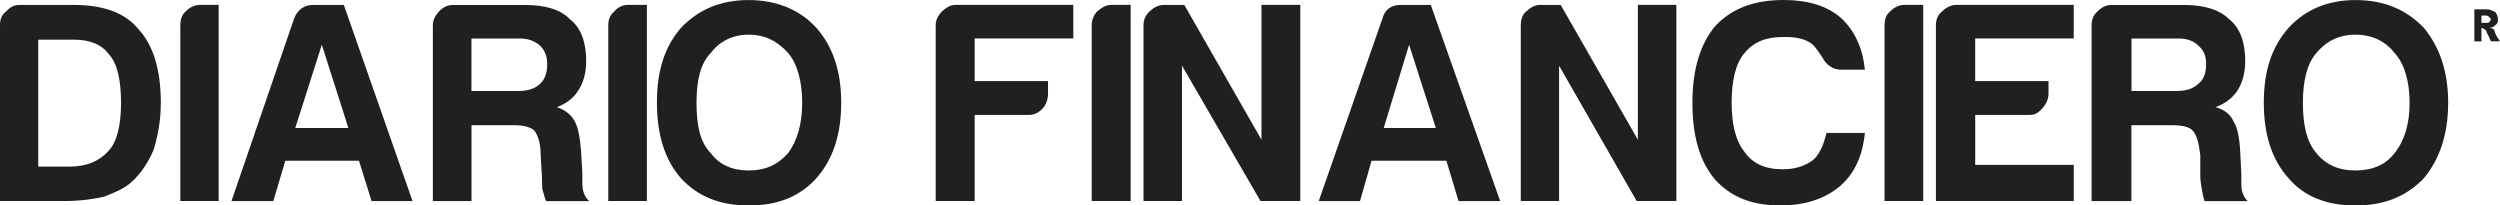
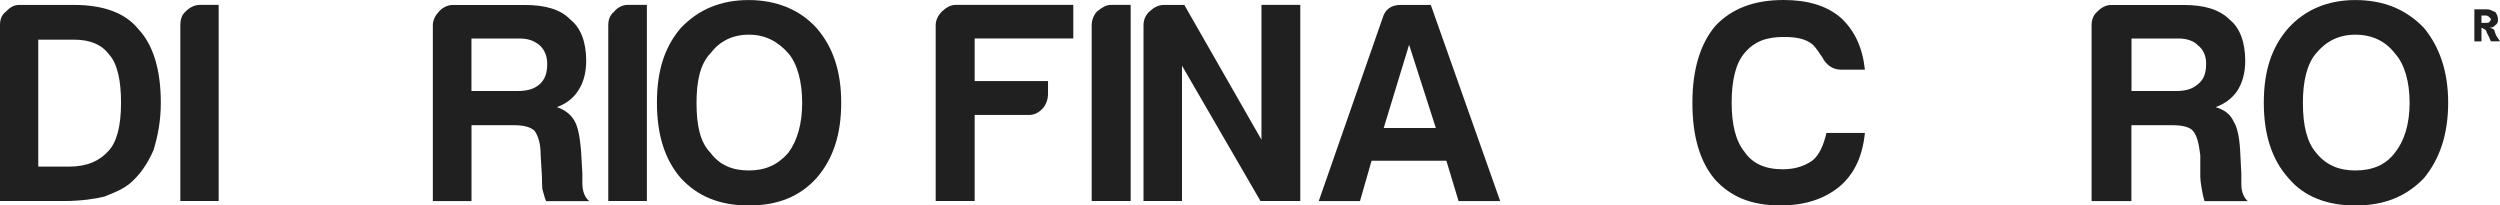
<svg xmlns="http://www.w3.org/2000/svg" width="146" height="12" viewBox="0 0 146 12" fill="none">
  <path fill-rule="evenodd" clip-rule="evenodd" d="M1.137 0.288H4.321C6.037 0.288 7.31 0.75 8.081 1.701C8.967 2.641 9.392 4.117 9.392 5.997C9.392 7.082 9.21 7.961 8.967 8.766C8.593 9.625 8.13 10.246 7.599 10.702C7.193 11.033 6.777 11.202 6.389 11.36C6.289 11.401 6.19 11.441 6.094 11.482C5.574 11.608 4.762 11.74 3.725 11.74H0V1.466C0 1.166 0.076 0.881 0.344 0.68C0.574 0.448 0.772 0.288 1.137 0.288ZM4.031 9.731C5.101 9.731 5.826 9.387 6.346 8.803C6.809 8.31 7.069 7.379 7.069 6C7.069 4.736 6.863 3.723 6.381 3.194C5.948 2.61 5.279 2.316 4.318 2.316H2.234V9.731H4.031Z" fill="#202020" />
  <path d="M10.829 0.68C10.607 0.881 10.531 1.167 10.531 1.466V11.74H12.77V0.285H11.671C11.352 0.288 11.054 0.448 10.829 0.68Z" fill="#202020" />
-   <path fill-rule="evenodd" clip-rule="evenodd" d="M17.181 1.066C17.397 0.548 17.768 0.288 18.296 0.288H20.08L24.092 11.743H21.699L20.965 9.387H16.663L15.962 11.743H13.518L17.181 1.066ZM18.794 2.613L17.243 7.477H20.346L18.794 2.613Z" fill="#202020" />
  <path fill-rule="evenodd" clip-rule="evenodd" d="M34.009 10.534C34.009 10.705 34.009 10.864 34.028 10.993C34.085 11.351 34.231 11.608 34.421 11.746H31.895C31.827 11.602 31.776 11.413 31.728 11.234C31.709 11.162 31.69 11.092 31.67 11.027C31.651 10.671 31.651 10.476 31.651 10.353L31.575 9.066C31.575 8.389 31.432 7.927 31.213 7.634C30.972 7.413 30.582 7.312 30.019 7.312H27.536V11.743H25.278V1.469C25.278 1.169 25.435 0.884 25.627 0.683C25.828 0.45 26.12 0.291 26.44 0.291H30.663C31.846 0.291 32.745 0.551 33.308 1.144C33.934 1.636 34.234 2.484 34.234 3.553C34.234 4.28 34.058 4.867 33.749 5.318C33.495 5.704 33.119 6.034 32.523 6.257C33.016 6.42 33.368 6.716 33.565 7.085C33.749 7.413 33.86 7.964 33.931 8.769L34.009 10.118V10.534ZM30.216 5.315C30.842 5.315 31.213 5.181 31.516 4.92C31.797 4.666 31.963 4.305 31.957 3.723C31.957 3.262 31.795 2.898 31.513 2.643C31.245 2.42 30.899 2.249 30.36 2.249H27.533V5.315H30.216Z" fill="#202020" />
  <path d="M35.867 0.68C35.615 0.881 35.523 1.167 35.523 1.466V11.74H37.778V0.285H36.644C36.351 0.288 36.042 0.448 35.867 0.68Z" fill="#202020" />
  <path fill-rule="evenodd" clip-rule="evenodd" d="M39.762 1.631C40.797 0.548 42.091 0.003 43.726 0.003C45.31 0.003 46.701 0.548 47.681 1.631C48.653 2.741 49.127 4.176 49.127 5.997C49.127 7.857 48.653 9.289 47.681 10.403C46.701 11.485 45.415 12 43.726 12C42.066 12 40.751 11.485 39.762 10.403C38.818 9.32 38.365 7.857 38.365 5.997C38.365 4.117 38.815 2.741 39.762 1.631ZM43.728 9.955C44.695 9.955 45.418 9.631 46.035 8.929C46.56 8.221 46.847 7.242 46.847 6C46.847 4.764 46.563 3.723 46.035 3.105C45.418 2.419 44.698 2.025 43.728 2.025C42.767 2.025 42.015 2.422 41.498 3.105C40.894 3.723 40.677 4.736 40.677 6C40.677 7.345 40.891 8.313 41.498 8.929C42.015 9.631 42.765 9.955 43.728 9.955Z" fill="#202020" />
  <path d="M54.994 0.68C54.801 0.881 54.644 1.167 54.644 1.466V11.74H56.921V6.713H60.078C60.381 6.713 60.628 6.615 60.914 6.313C61.096 6.095 61.204 5.796 61.204 5.477V4.733H56.921V2.246H62.68V0.285H55.8C55.5 0.288 55.248 0.448 54.994 0.68Z" fill="#202020" />
  <path d="M64.055 0.68C63.879 0.881 63.755 1.167 63.755 1.466V11.74H66.031V0.285H64.878C64.575 0.288 64.339 0.448 64.055 0.68Z" fill="#202020" />
  <path d="M73.666 8.154L69.164 0.288H67.986C67.629 0.288 67.369 0.448 67.122 0.68C66.9 0.881 66.781 1.167 66.781 1.466V11.74H69.028V3.835L73.612 11.74H75.937V0.285H73.669V8.154H73.666Z" fill="#202020" />
  <path fill-rule="evenodd" clip-rule="evenodd" d="M80.74 1.066C80.884 0.548 81.246 0.288 81.796 0.288H83.558L87.611 11.743H85.18L84.468 9.387H80.099L79.424 11.743H77.015L80.74 1.066ZM82.291 2.613L80.808 7.477H83.854L82.291 2.613Z" fill="#202020" />
-   <path d="M95.649 8.154L91.144 0.288H89.931C89.623 0.288 89.379 0.448 89.111 0.68C88.897 0.881 88.813 1.167 88.813 1.466V11.74H91.05V3.835L95.582 11.74H97.899V0.285H95.652V8.154H95.649Z" fill="#202020" />
  <path d="M104.167 2.159C104.868 2.159 105.439 2.246 105.869 2.61C106.067 2.8 106.249 3.102 106.43 3.357C106.655 3.807 107.058 4.07 107.518 4.07H108.91C108.774 2.775 108.309 1.796 107.532 1.063C106.695 0.322 105.545 0 104.169 0C102.447 0 101.132 0.487 100.162 1.53C99.318 2.54 98.836 4.008 98.836 5.997C98.836 7.961 99.266 9.418 100.144 10.47C101.061 11.482 102.255 11.997 103.974 11.997C105.442 11.997 106.56 11.606 107.437 10.887C108.309 10.143 108.774 9.102 108.91 7.765H106.665C106.495 8.476 106.249 9.06 105.834 9.385C105.32 9.731 104.781 9.885 104.104 9.885C103.073 9.885 102.339 9.544 101.879 8.867C101.351 8.215 101.129 7.239 101.129 5.994C101.129 4.73 101.351 3.717 101.879 3.099C102.445 2.42 103.159 2.159 104.167 2.159Z" fill="#202020" />
-   <path d="M110.374 0.68C110.125 0.881 110.058 1.167 110.058 1.466V11.74H112.316V0.285H111.206C110.875 0.288 110.591 0.448 110.374 0.68Z" fill="#202020" />
-   <path d="M113.407 0.68C113.155 0.881 113.057 1.167 113.057 1.466V11.74H121.109V9.628H115.353V6.713H118.488C118.854 6.713 119.016 6.615 119.287 6.313C119.482 6.095 119.633 5.796 119.633 5.477V4.733H115.351V2.246H121.106V0.285H114.238C113.929 0.288 113.629 0.448 113.407 0.68Z" fill="#202020" />
  <path fill-rule="evenodd" clip-rule="evenodd" d="M130.893 10.118V10.534C130.893 10.705 130.893 10.864 130.907 10.996C130.953 11.354 131.115 11.614 131.272 11.746H128.746C128.679 11.544 128.619 11.253 128.581 11.027C128.522 10.671 128.497 10.476 128.497 10.353V9.066C128.413 8.389 128.316 7.927 128.061 7.634C127.877 7.413 127.433 7.312 126.87 7.312H124.474V11.743H122.149V1.469C122.149 1.169 122.243 0.884 122.479 0.683C122.701 0.45 122.977 0.291 123.291 0.291H127.552C128.722 0.291 129.615 0.551 130.208 1.144C130.823 1.636 131.121 2.484 131.121 3.553C131.121 4.28 130.945 4.867 130.647 5.318C130.381 5.704 129.992 6.034 129.393 6.257C129.956 6.42 130.273 6.716 130.438 7.085C130.647 7.413 130.777 7.964 130.823 8.769L130.893 10.118ZM127.076 5.315C127.68 5.315 128.064 5.181 128.354 4.92C128.684 4.666 128.838 4.305 128.838 3.723C128.838 3.262 128.684 2.898 128.354 2.643C128.151 2.42 127.745 2.249 127.257 2.249H124.48V5.315H127.076Z" fill="#202020" />
  <path fill-rule="evenodd" clip-rule="evenodd" d="M133.647 1.631C134.64 0.548 135.964 0.003 137.553 0.003C139.207 0.003 140.52 0.548 141.56 1.631C142.472 2.741 142.973 4.176 142.973 5.997C142.973 7.857 142.472 9.289 141.56 10.403C140.518 11.485 139.232 12 137.553 12C135.894 12 134.553 11.485 133.647 10.403C132.675 9.32 132.206 7.857 132.206 5.997C132.206 4.117 132.675 2.741 133.647 1.631ZM137.553 9.955C138.547 9.955 139.321 9.631 139.852 8.929C140.42 8.221 140.721 7.242 140.721 6C140.721 4.764 140.42 3.723 139.852 3.105C139.321 2.419 138.547 2.025 137.553 2.025C136.581 2.025 135.829 2.422 135.268 3.105C134.729 3.723 134.489 4.736 134.489 6C134.489 7.345 134.729 8.313 135.268 8.929C135.829 9.631 136.581 9.955 137.553 9.955Z" fill="#202020" />
  <path fill-rule="evenodd" clip-rule="evenodd" d="M145.377 1.631C145.534 1.631 145.621 1.701 145.675 1.765C145.675 1.824 145.727 1.961 145.778 2.075L146 2.414H145.467C145.377 2.176 145.291 2.02 145.234 1.922C145.215 1.793 145.139 1.726 145.08 1.695C145.062 1.695 145.042 1.683 145.02 1.668C144.991 1.65 144.957 1.628 144.917 1.628V2.417H144.503V0.545H145.234C145.391 0.545 145.513 0.606 145.608 0.654C145.655 0.677 145.695 0.697 145.729 0.705C145.74 0.725 145.752 0.745 145.766 0.767C145.817 0.849 145.881 0.953 145.881 1.138C145.881 1.261 145.881 1.365 145.729 1.466C145.675 1.53 145.591 1.606 145.377 1.631ZM144.917 1.337H145.139C145.212 1.337 145.288 1.337 145.377 1.298C145.377 1.282 145.395 1.26 145.414 1.236C145.439 1.206 145.467 1.171 145.467 1.138C145.467 1.066 145.377 1.007 145.377 1.007C145.288 0.906 145.215 0.906 145.139 0.906H144.917V1.337Z" fill="#202020" />
</svg>